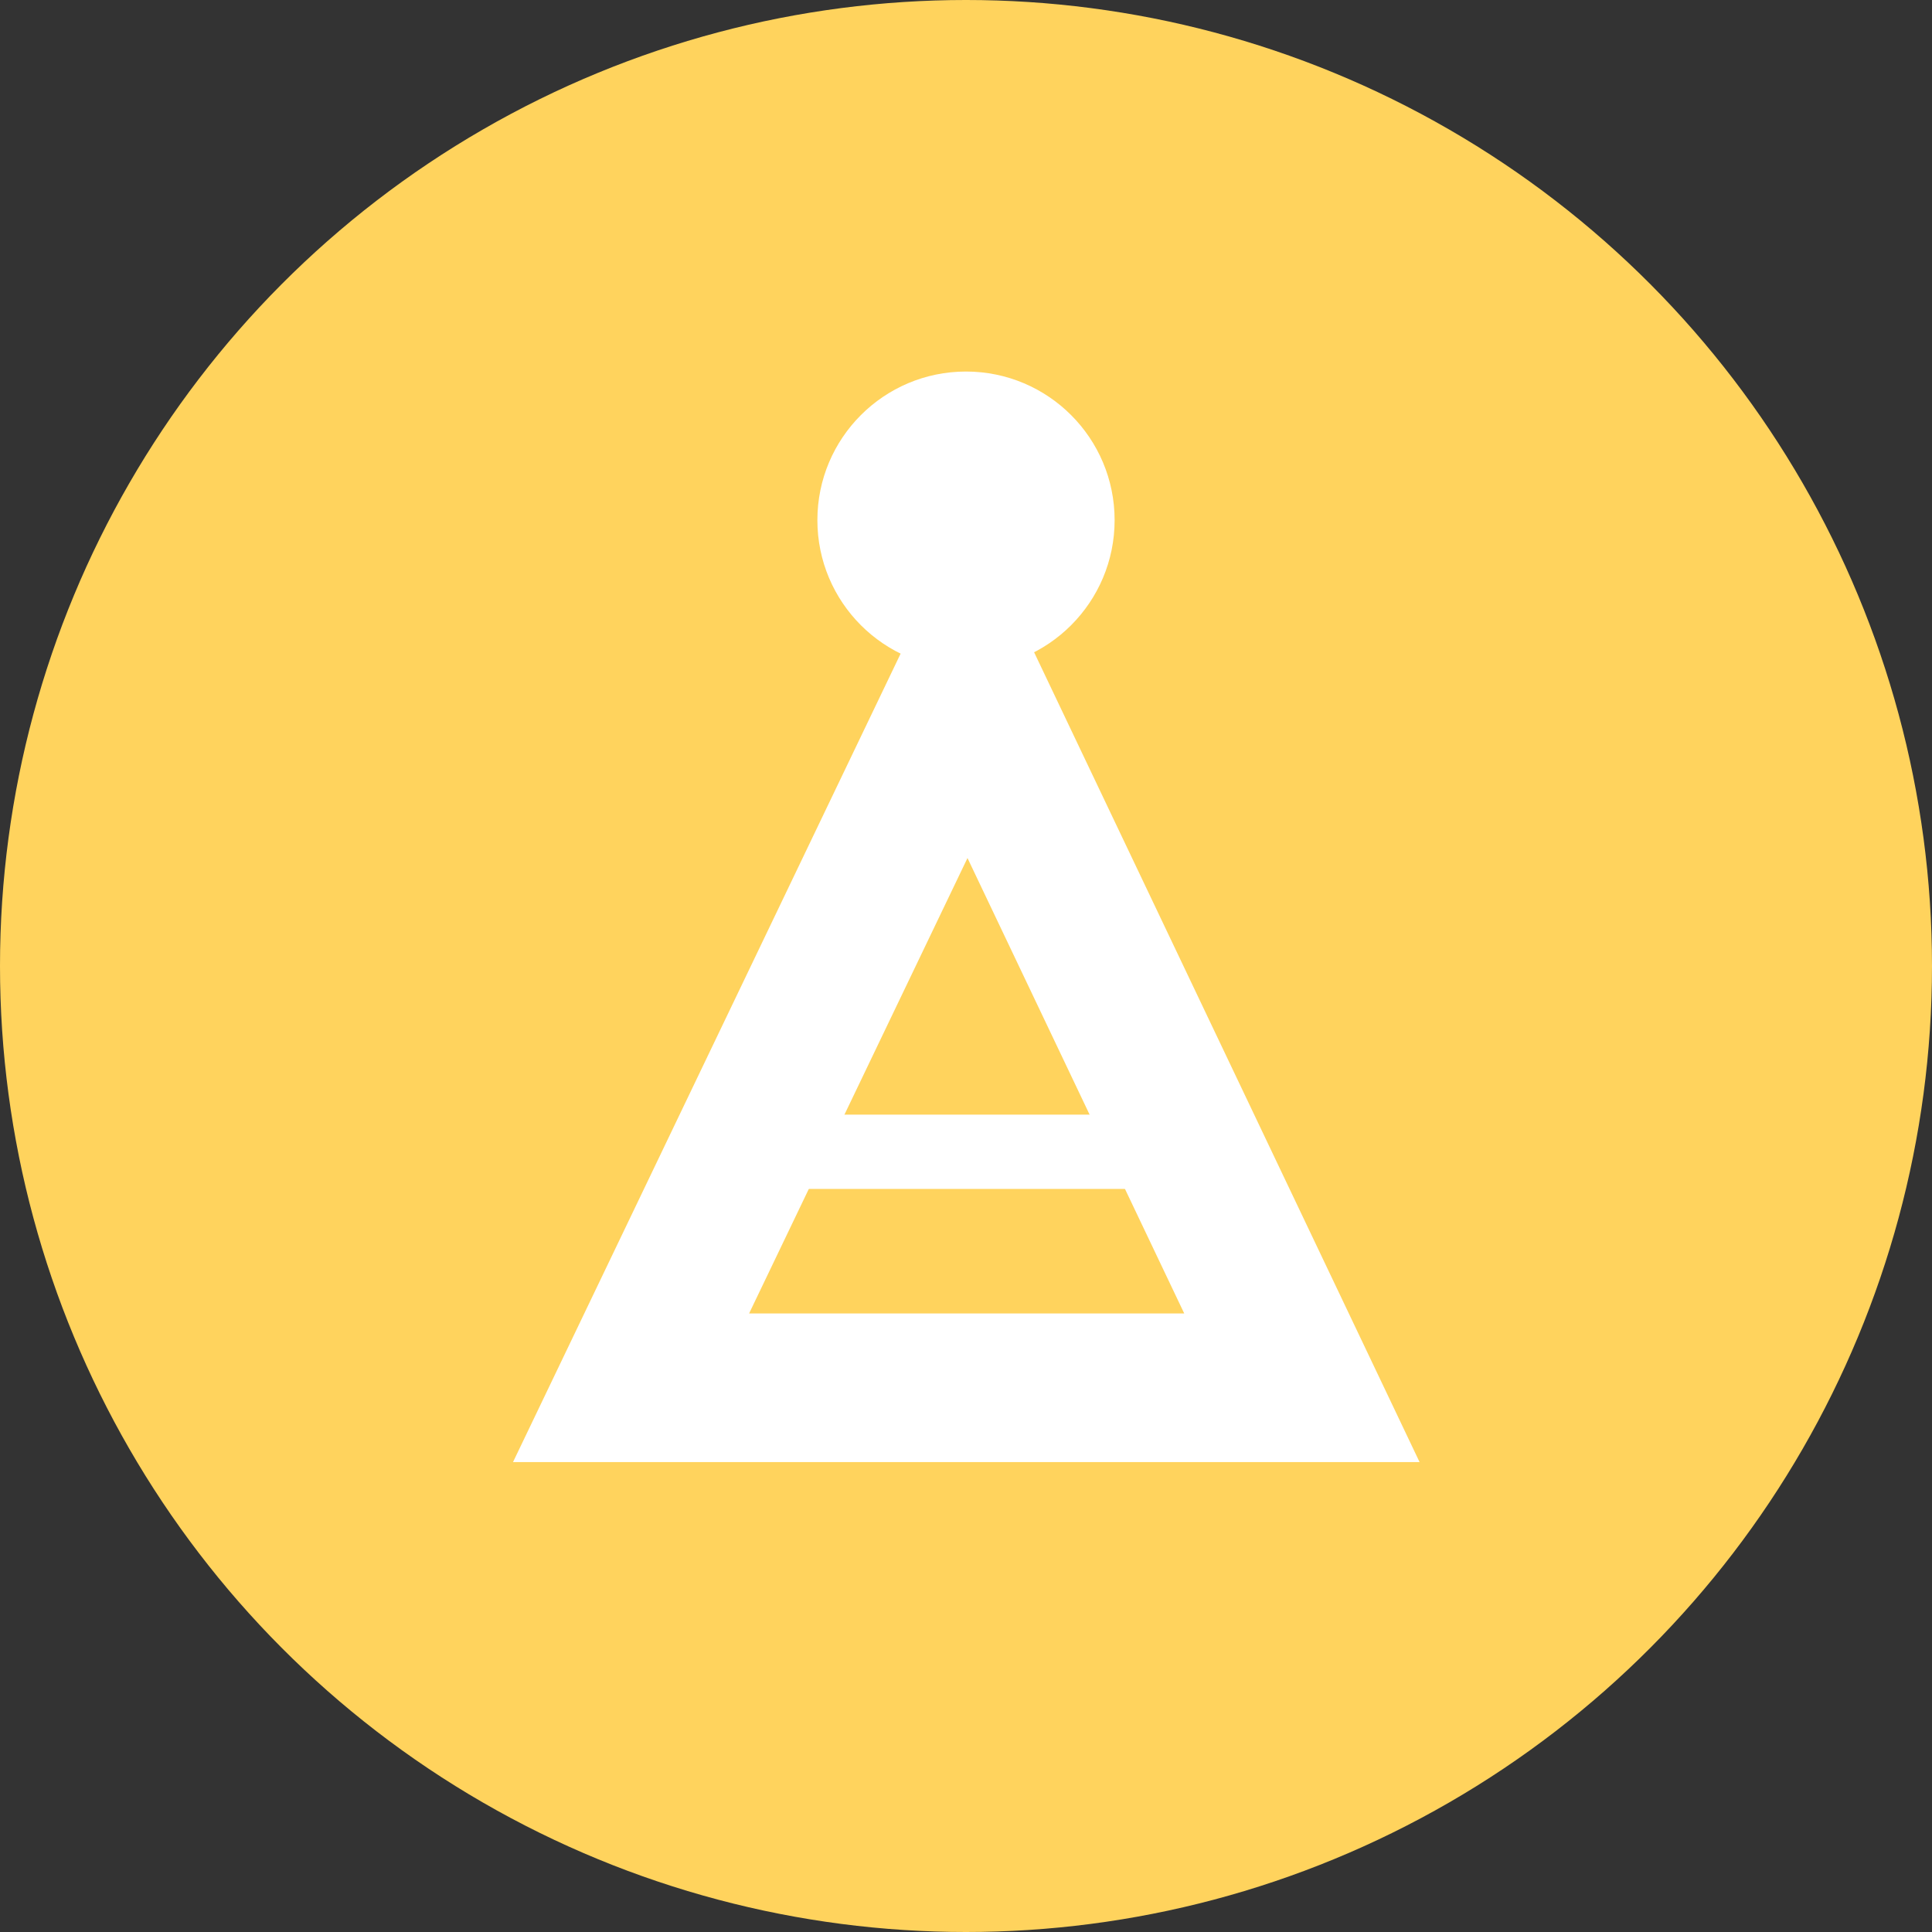
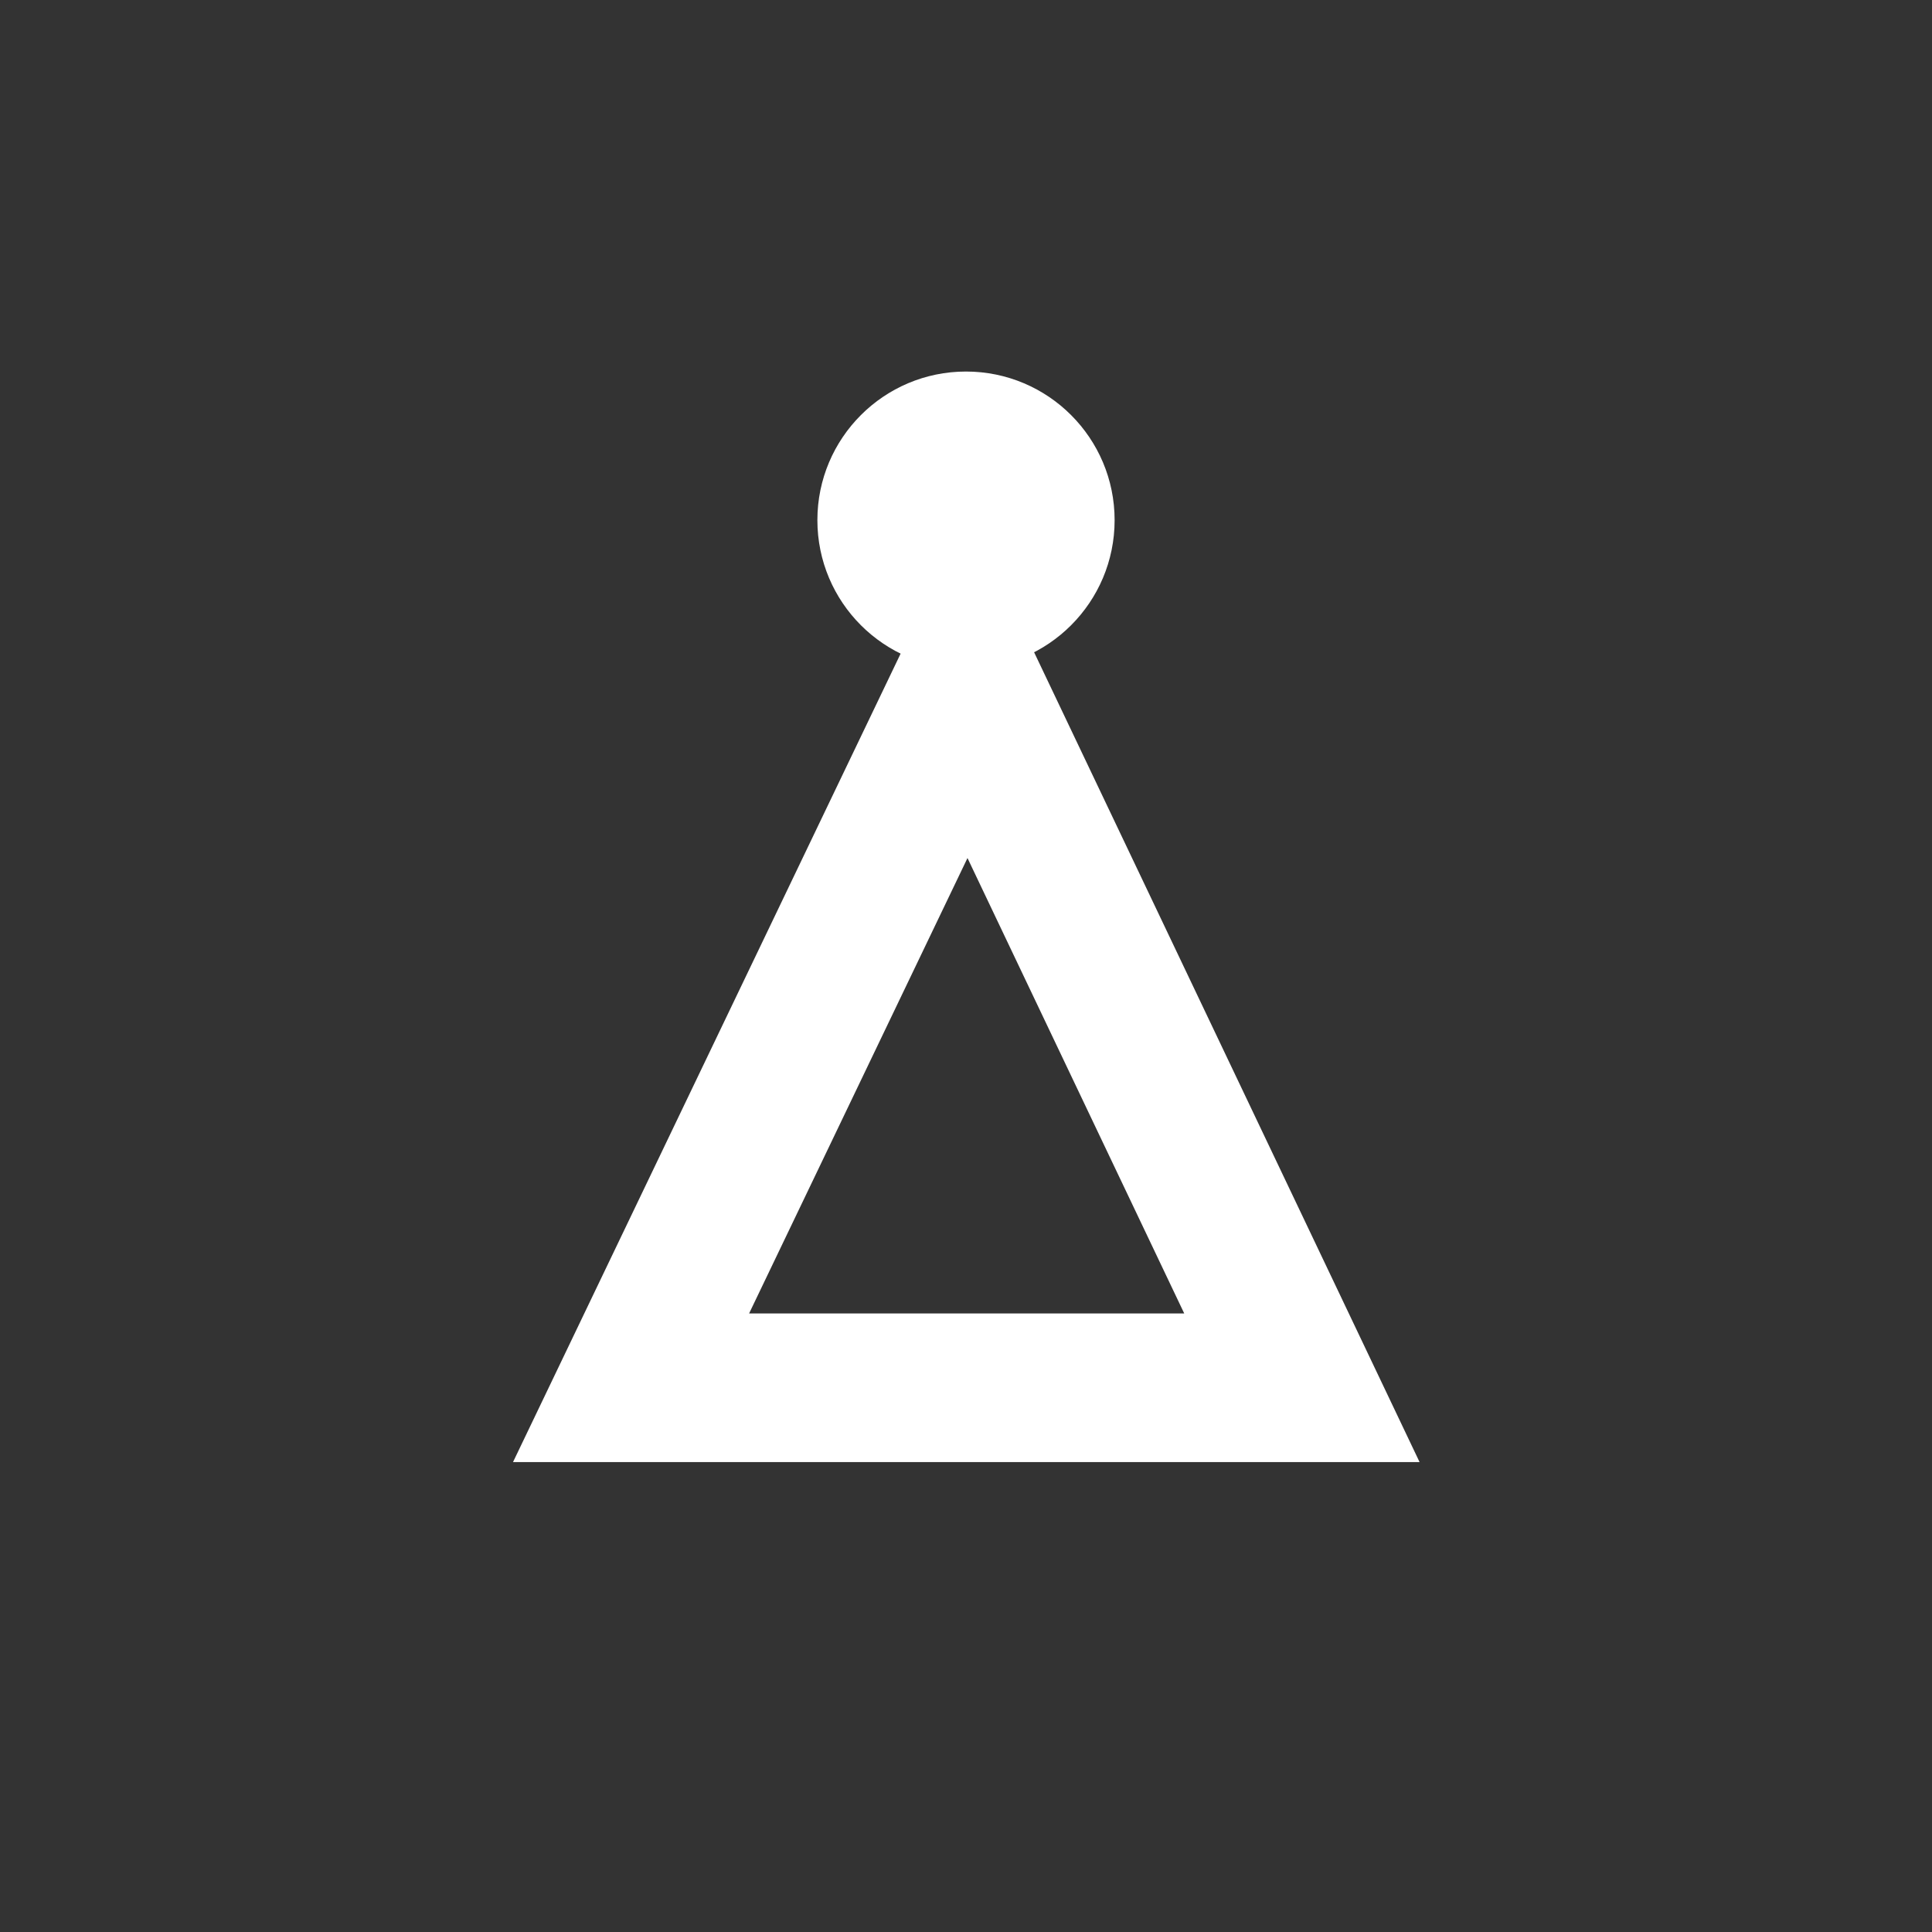
<svg xmlns="http://www.w3.org/2000/svg" id="ico_event" width="26" height="26" viewBox="0 0 26 26">
  <rect x="0" y="0" width="26" height="26" fill="#333333" stroke="none" />
-   <circle id="타원_64" data-name="타원 64" cx="13" cy="13" r="13" fill="#ffd35d" />
  <g id="패스_12322" data-name="패스 12322" transform="translate(-586.587 -692.681)" fill="none">
-     <path d="M599.613,699.588l-6.122,12.769h12.2Z" stroke="none" />
    <path d="M 599.607 704.228 L 596.668 710.357 L 602.524 710.357 L 599.607 704.228 M 599.613 699.588 L 605.691 712.357 L 593.491 712.357 L 599.613 699.588 Z" stroke="none" fill="#fff" />
  </g>
-   <rect id="사각형_2485" data-name="사각형 2485" width="6" height="1" rx="0.5" transform="translate(10 15)" fill="#fff" />
  <circle id="타원_65" data-name="타원 65" cx="2" cy="2" r="2" transform="translate(11 5)" fill="#fff" />
</svg>